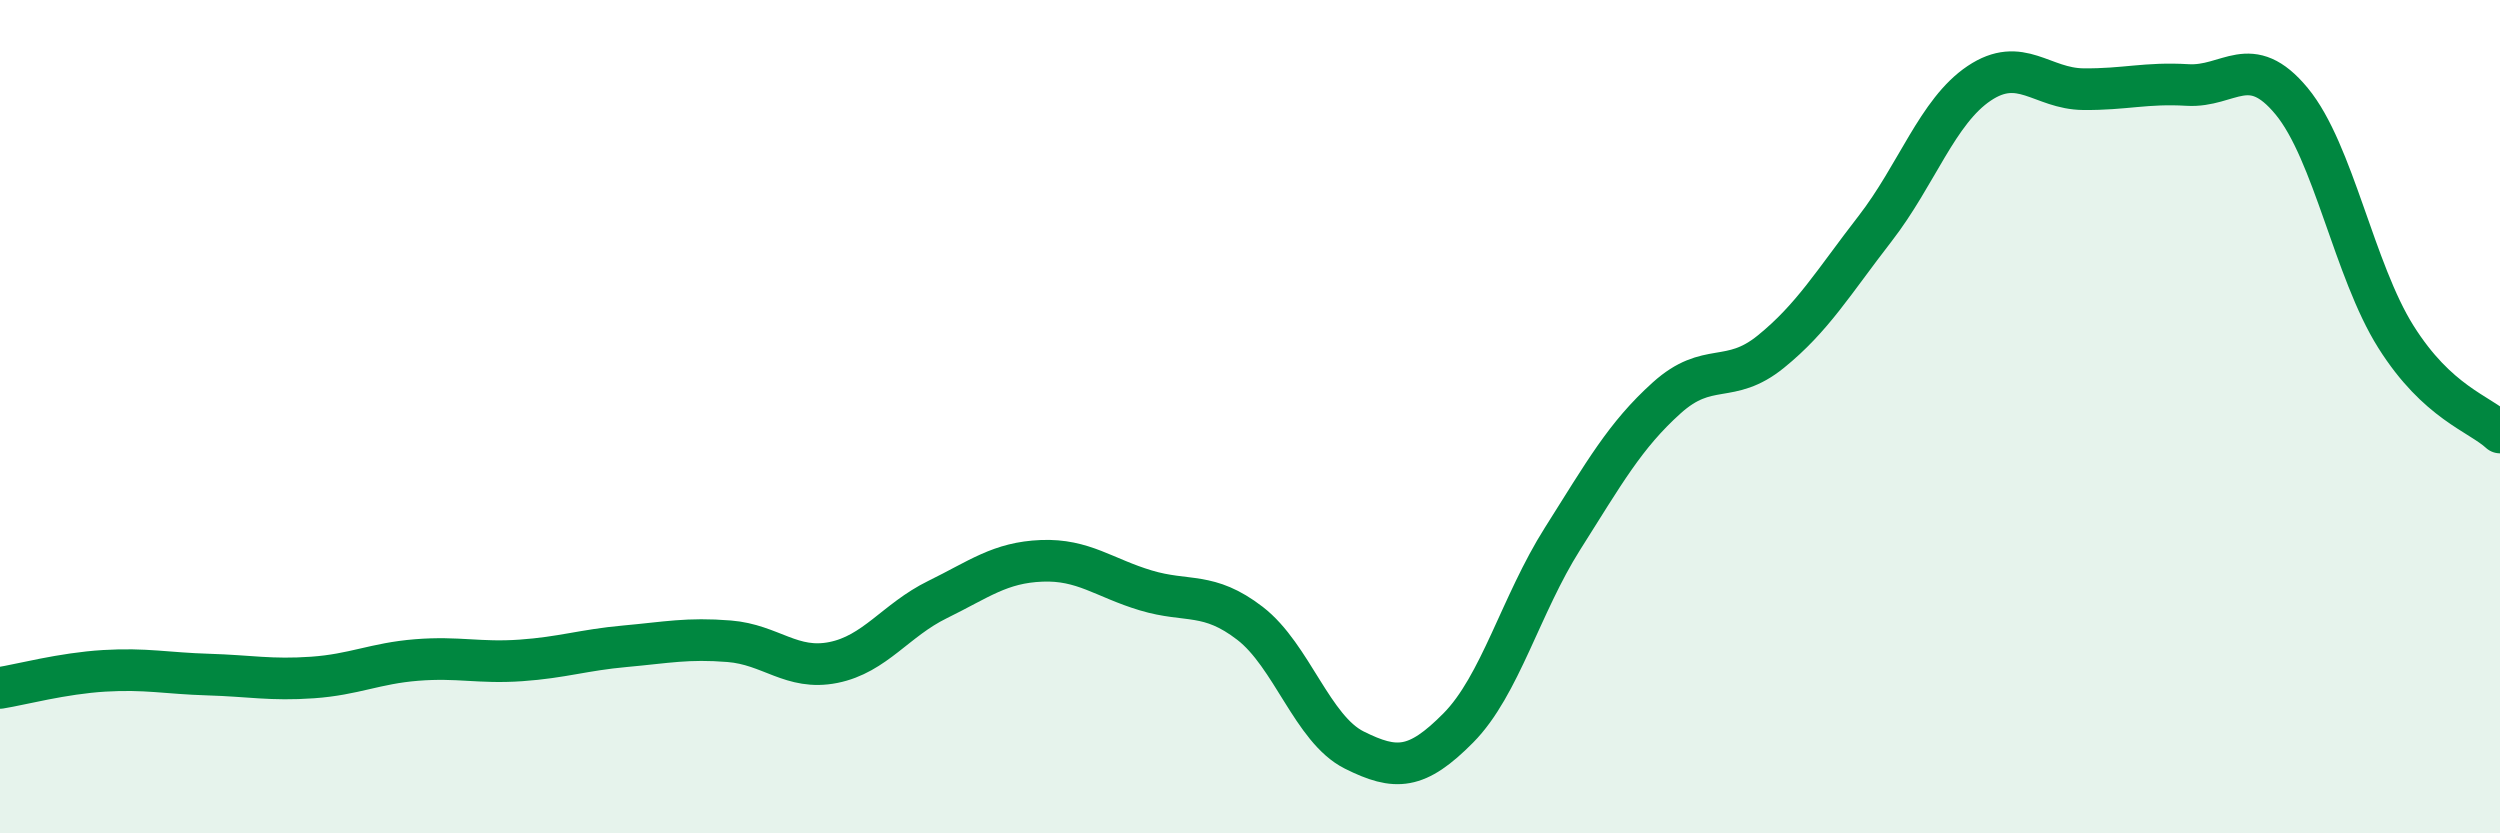
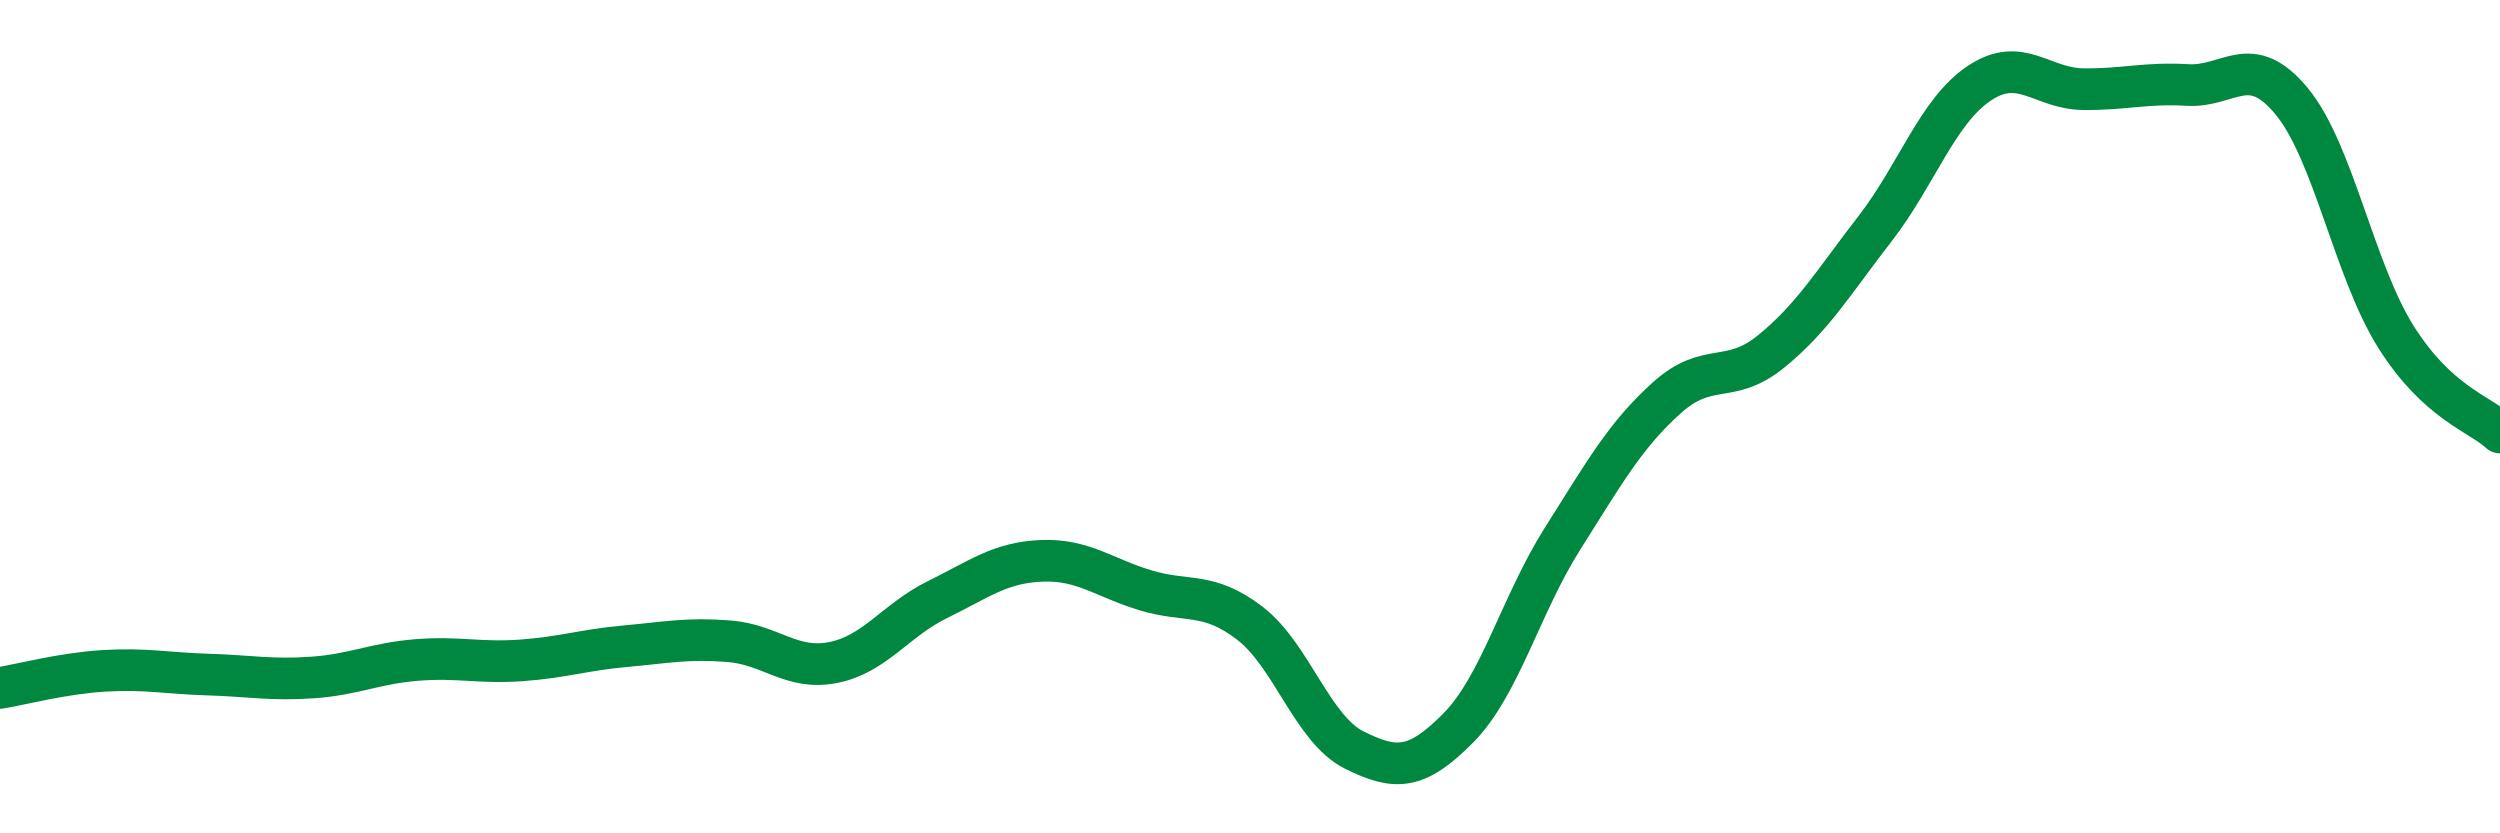
<svg xmlns="http://www.w3.org/2000/svg" width="60" height="20" viewBox="0 0 60 20">
-   <path d="M 0,16.51 C 0.5,16.43 1.5,16.16 2.5,16.1 C 3.5,16.04 4,16.16 5,16.19 C 6,16.22 6.5,16.33 7.5,16.26 C 8.5,16.19 9,15.92 10,15.84 C 11,15.76 11.5,15.92 12.5,15.85 C 13.5,15.78 14,15.6 15,15.51 C 16,15.42 16.5,15.31 17.5,15.39 C 18.5,15.47 19,16.1 20,15.9 C 21,15.7 21.5,14.88 22.5,14.39 C 23.5,13.9 24,13.5 25,13.46 C 26,13.42 26.5,13.87 27.5,14.17 C 28.5,14.47 29,14.19 30,14.96 C 31,15.73 31.5,17.5 32.5,18 C 33.5,18.5 34,18.48 35,17.47 C 36,16.46 36.5,14.51 37.5,12.93 C 38.5,11.35 39,10.45 40,9.55 C 41,8.65 41.5,9.25 42.5,8.44 C 43.5,7.63 44,6.78 45,5.49 C 46,4.2 46.5,2.67 47.5,2 C 48.5,1.33 49,2.13 50,2.14 C 51,2.15 51.5,1.98 52.5,2.04 C 53.5,2.1 54,1.22 55,2.43 C 56,3.64 56.5,6.49 57.5,8.08 C 58.5,9.67 59.5,9.92 60,10.38L60 20L0 20Z" fill="#008740" opacity="0.1" stroke-linecap="round" stroke-linejoin="round" />
  <path d="M 0,16.51 C 0.5,16.43 1.5,16.16 2.5,16.1 C 3.5,16.04 4,16.16 5,16.19 C 6,16.22 6.5,16.33 7.5,16.26 C 8.5,16.19 9,15.92 10,15.84 C 11,15.76 11.5,15.92 12.5,15.85 C 13.5,15.78 14,15.6 15,15.51 C 16,15.42 16.5,15.31 17.5,15.39 C 18.5,15.47 19,16.1 20,15.9 C 21,15.7 21.5,14.88 22.5,14.39 C 23.5,13.9 24,13.5 25,13.46 C 26,13.42 26.5,13.87 27.5,14.17 C 28.5,14.47 29,14.19 30,14.96 C 31,15.73 31.5,17.5 32.5,18 C 33.5,18.5 34,18.48 35,17.47 C 36,16.46 36.5,14.51 37.5,12.93 C 38.5,11.35 39,10.45 40,9.55 C 41,8.65 41.5,9.25 42.5,8.44 C 43.5,7.63 44,6.78 45,5.49 C 46,4.2 46.5,2.67 47.5,2 C 48.5,1.33 49,2.13 50,2.14 C 51,2.15 51.5,1.98 52.5,2.04 C 53.5,2.1 54,1.22 55,2.43 C 56,3.64 56.5,6.49 57.5,8.08 C 58.5,9.67 59.5,9.92 60,10.38" stroke="#008740" stroke-width="1" fill="none" stroke-linecap="round" stroke-linejoin="round" />
</svg>